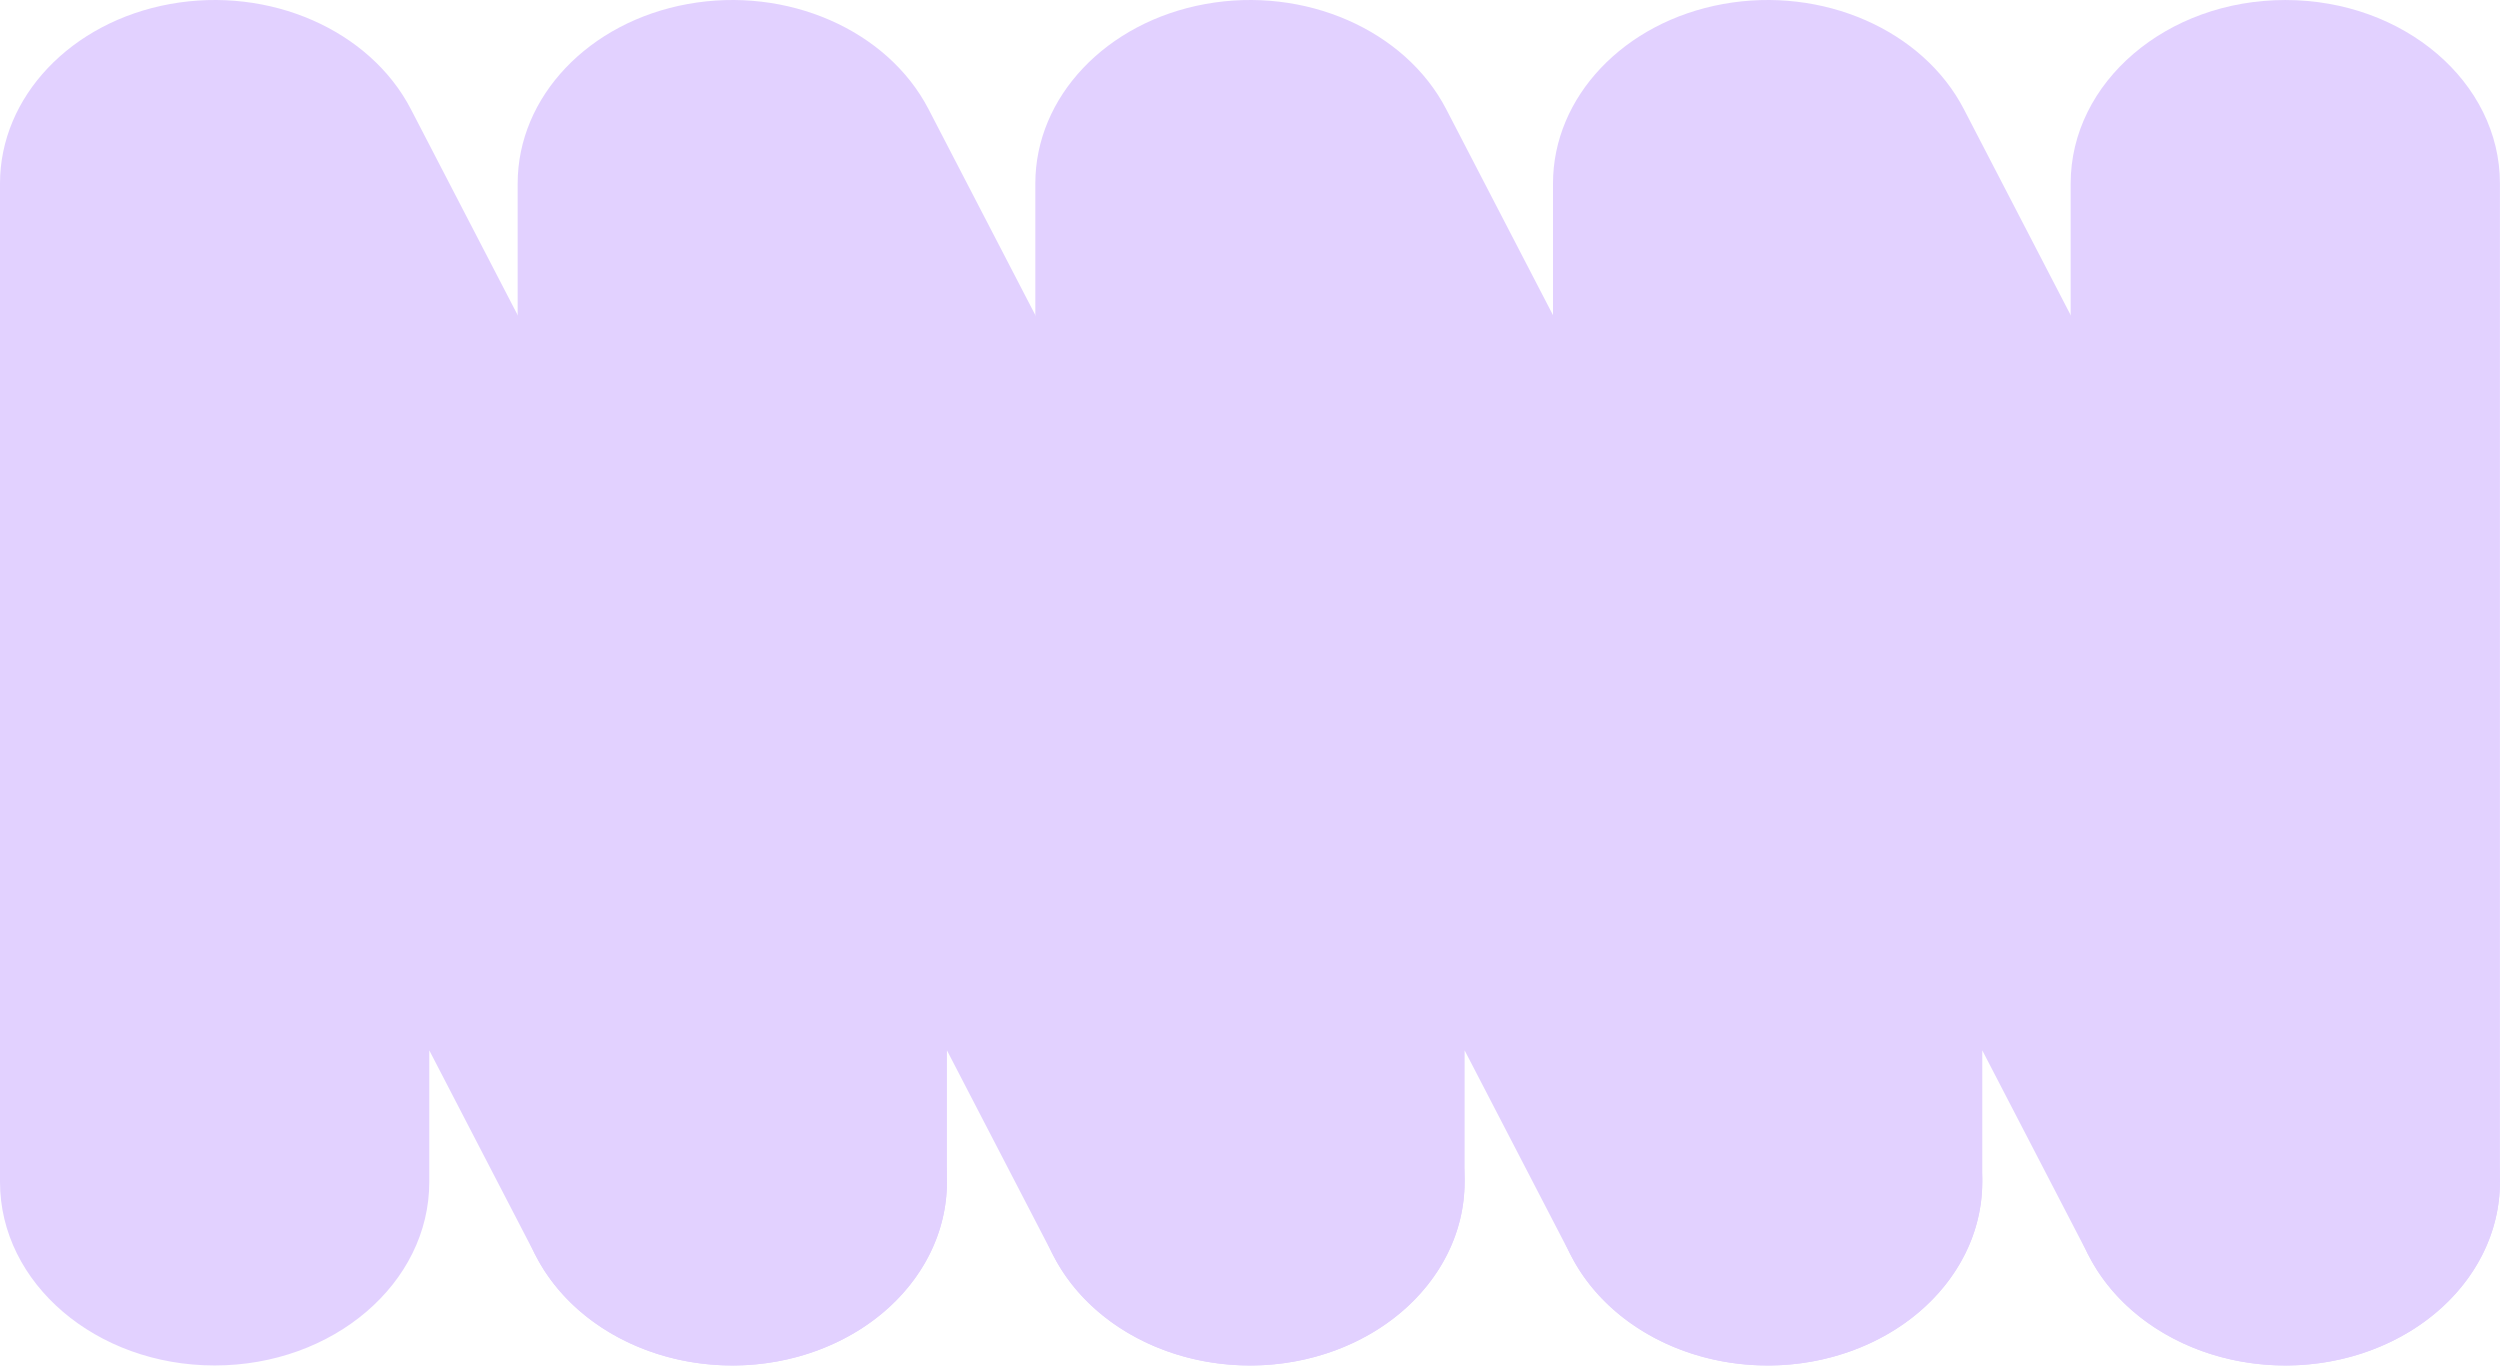
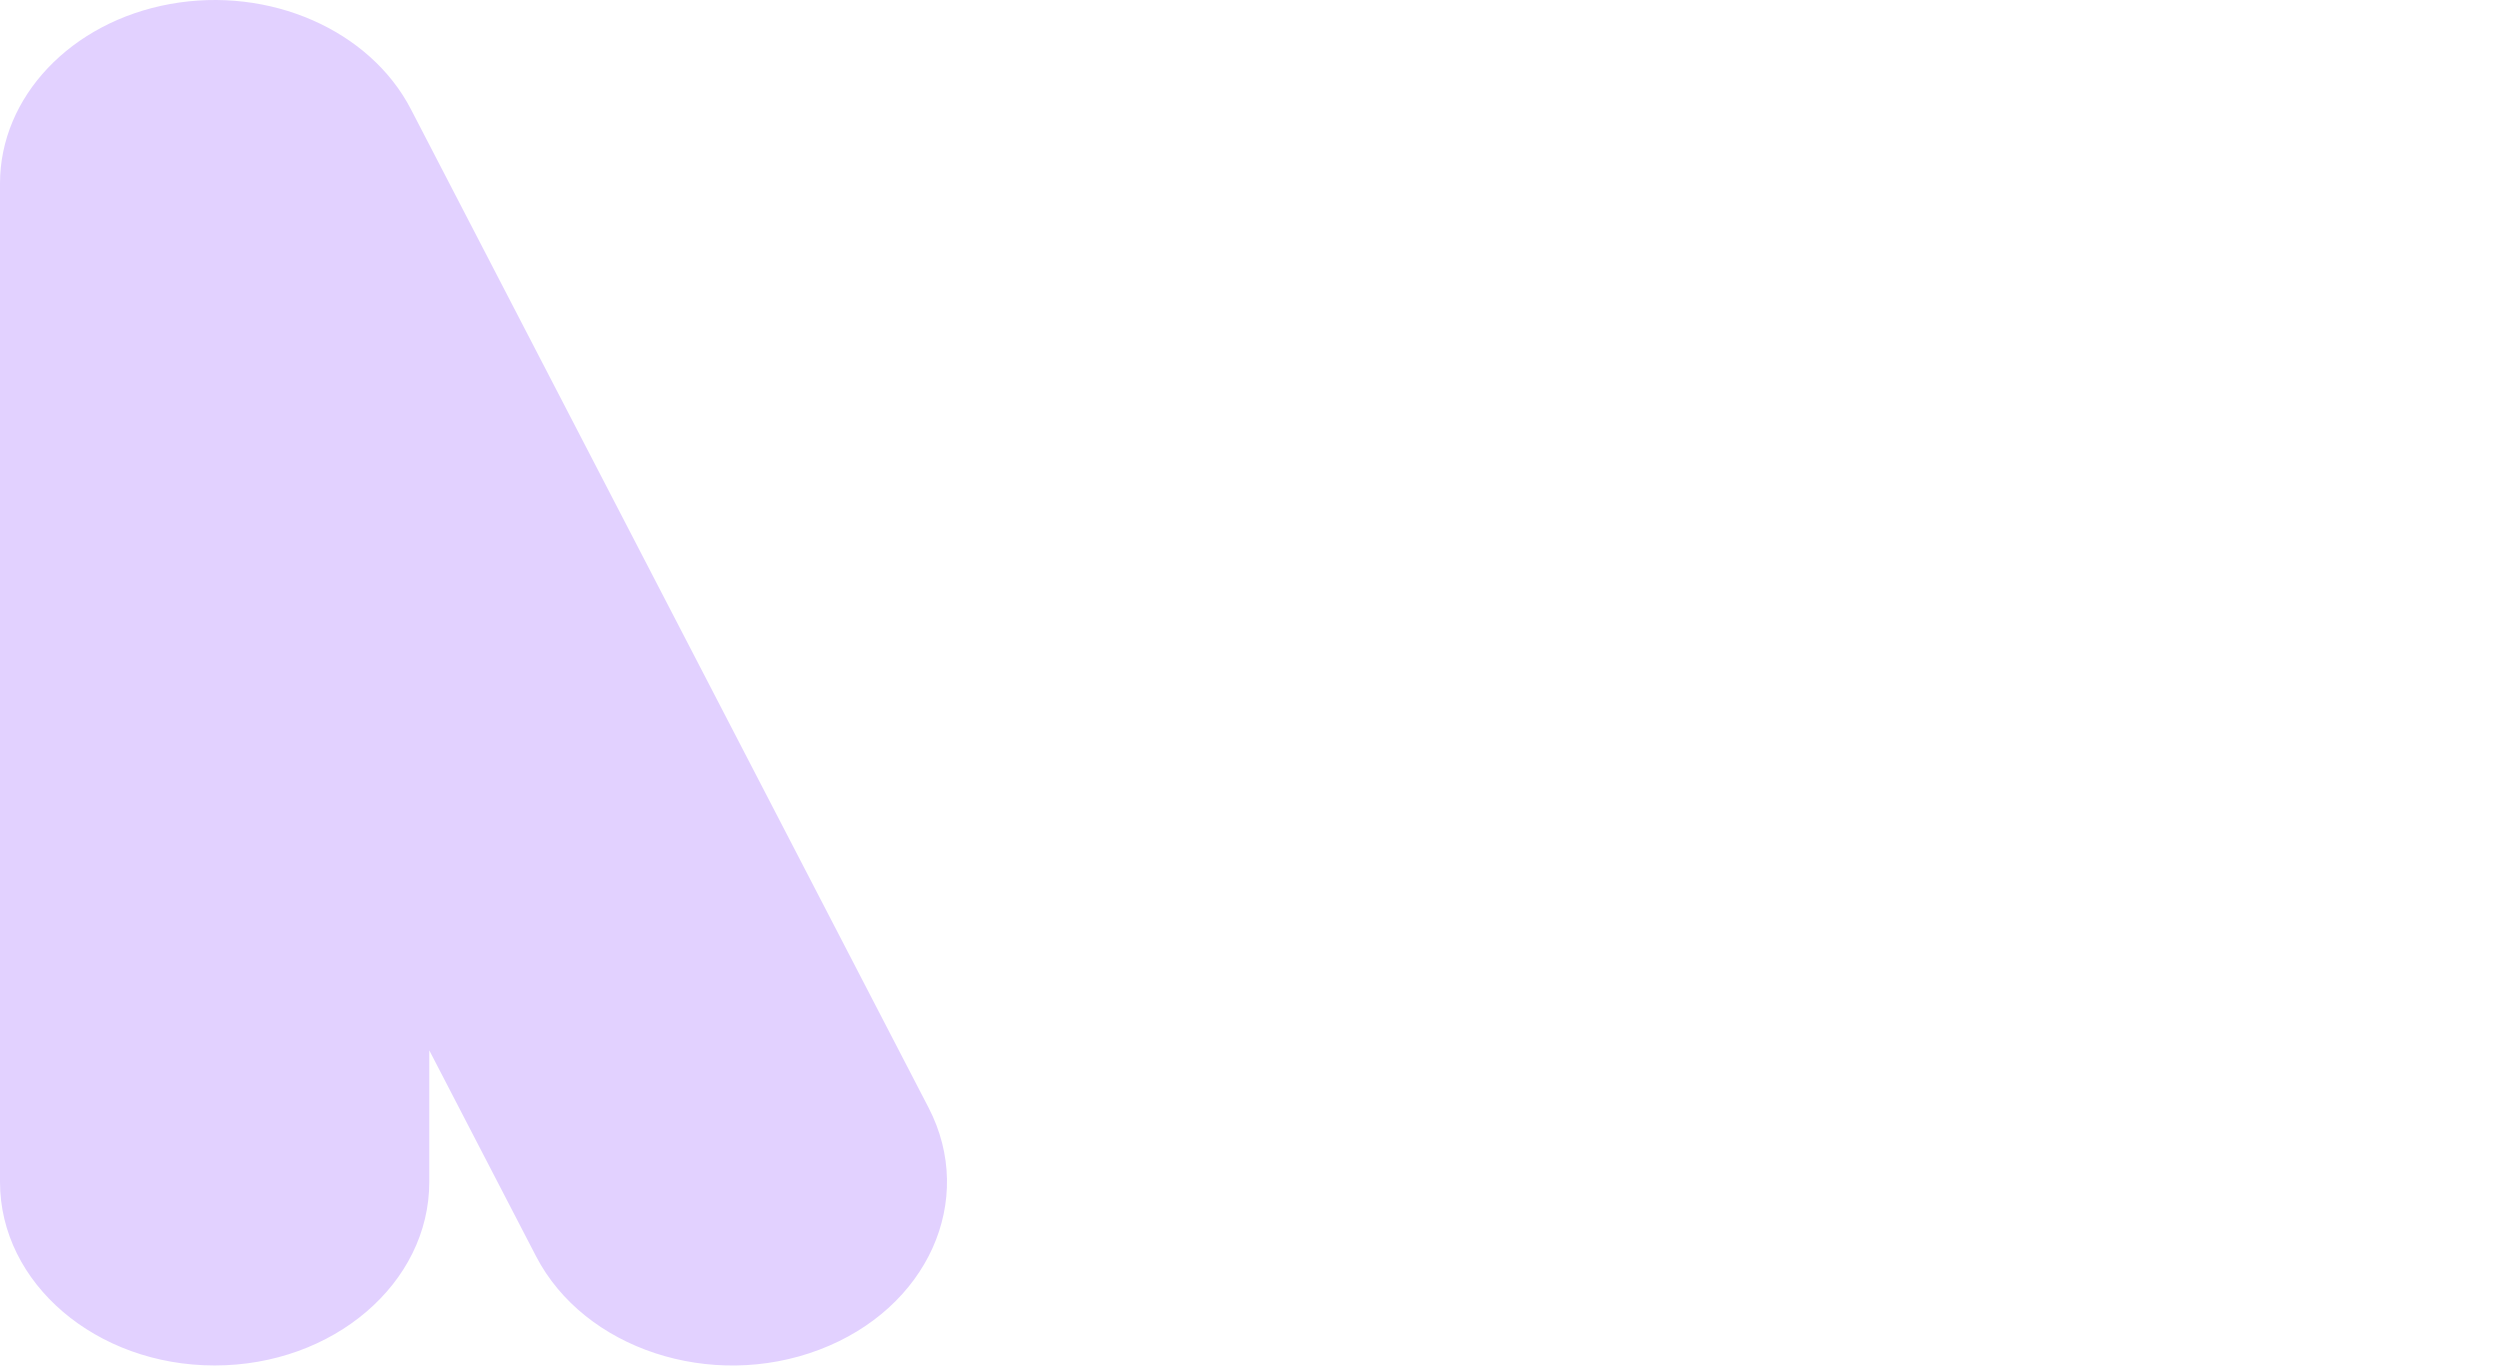
<svg xmlns="http://www.w3.org/2000/svg" width="528" height="289" viewBox="0 0 528 289" fill="none">
  <path fill-rule="evenodd" clip-rule="evenodd" d="M35.944 0.844C56.898 -2.948 78.097 6.315 86.776 23.054L196.107 233.926C206.252 253.494 195.922 276.388 173.033 285.061C150.144 293.734 123.365 284.903 113.22 265.335L90.665 221.832V249.631C90.665 271.034 70.369 288.386 45.332 288.386C20.296 288.386 0 271.034 0 249.631V38.759C0 20.448 14.99 4.636 35.944 0.844Z" fill="#E2D1FF" />
-   <path fill-rule="evenodd" clip-rule="evenodd" d="M145.275 0.844C166.228 -2.948 187.428 6.315 196.107 23.054L305.438 233.926C315.583 253.494 305.252 276.388 282.364 285.061C259.475 293.734 232.696 284.903 222.55 265.335L199.995 221.832V249.631C199.995 271.034 179.699 288.386 154.663 288.386C129.627 288.386 109.331 271.034 109.331 249.631V38.759C109.331 20.448 124.321 4.636 145.275 0.844Z" fill="#E2D1FF" />
-   <path fill-rule="evenodd" clip-rule="evenodd" d="M254.605 0.844C275.559 -2.948 296.758 6.315 305.437 23.054L414.768 233.926C424.914 253.494 414.583 276.388 391.694 285.061C368.806 293.734 342.026 284.903 331.881 265.335L309.326 221.832V249.631C309.326 271.034 289.03 288.386 263.994 288.386C238.957 288.386 218.661 271.034 218.661 249.631V38.759C218.661 20.448 233.652 4.636 254.605 0.844Z" fill="#E2D1FF" />
-   <path fill-rule="evenodd" clip-rule="evenodd" d="M363.937 0.844C384.891 -2.948 406.09 6.315 414.769 23.054L524.1 233.926C534.245 253.494 523.915 276.388 501.026 285.061C478.137 293.734 451.358 284.903 441.213 265.335L418.658 221.832V249.631C418.658 271.034 398.362 288.386 373.325 288.386C348.289 288.386 327.993 271.034 327.993 249.631V38.759C327.993 20.448 342.983 4.636 363.937 0.844Z" fill="#E2D1FF" />
-   <path fill-rule="evenodd" clip-rule="evenodd" d="M482.656 0.004C507.692 0.004 527.988 17.355 527.988 38.759V249.631C527.988 271.035 507.692 288.386 482.656 288.386C457.62 288.386 437.324 271.035 437.324 249.631V38.759C437.324 17.355 457.62 0.004 482.656 0.004Z" fill="#E2D1FF" />
</svg>